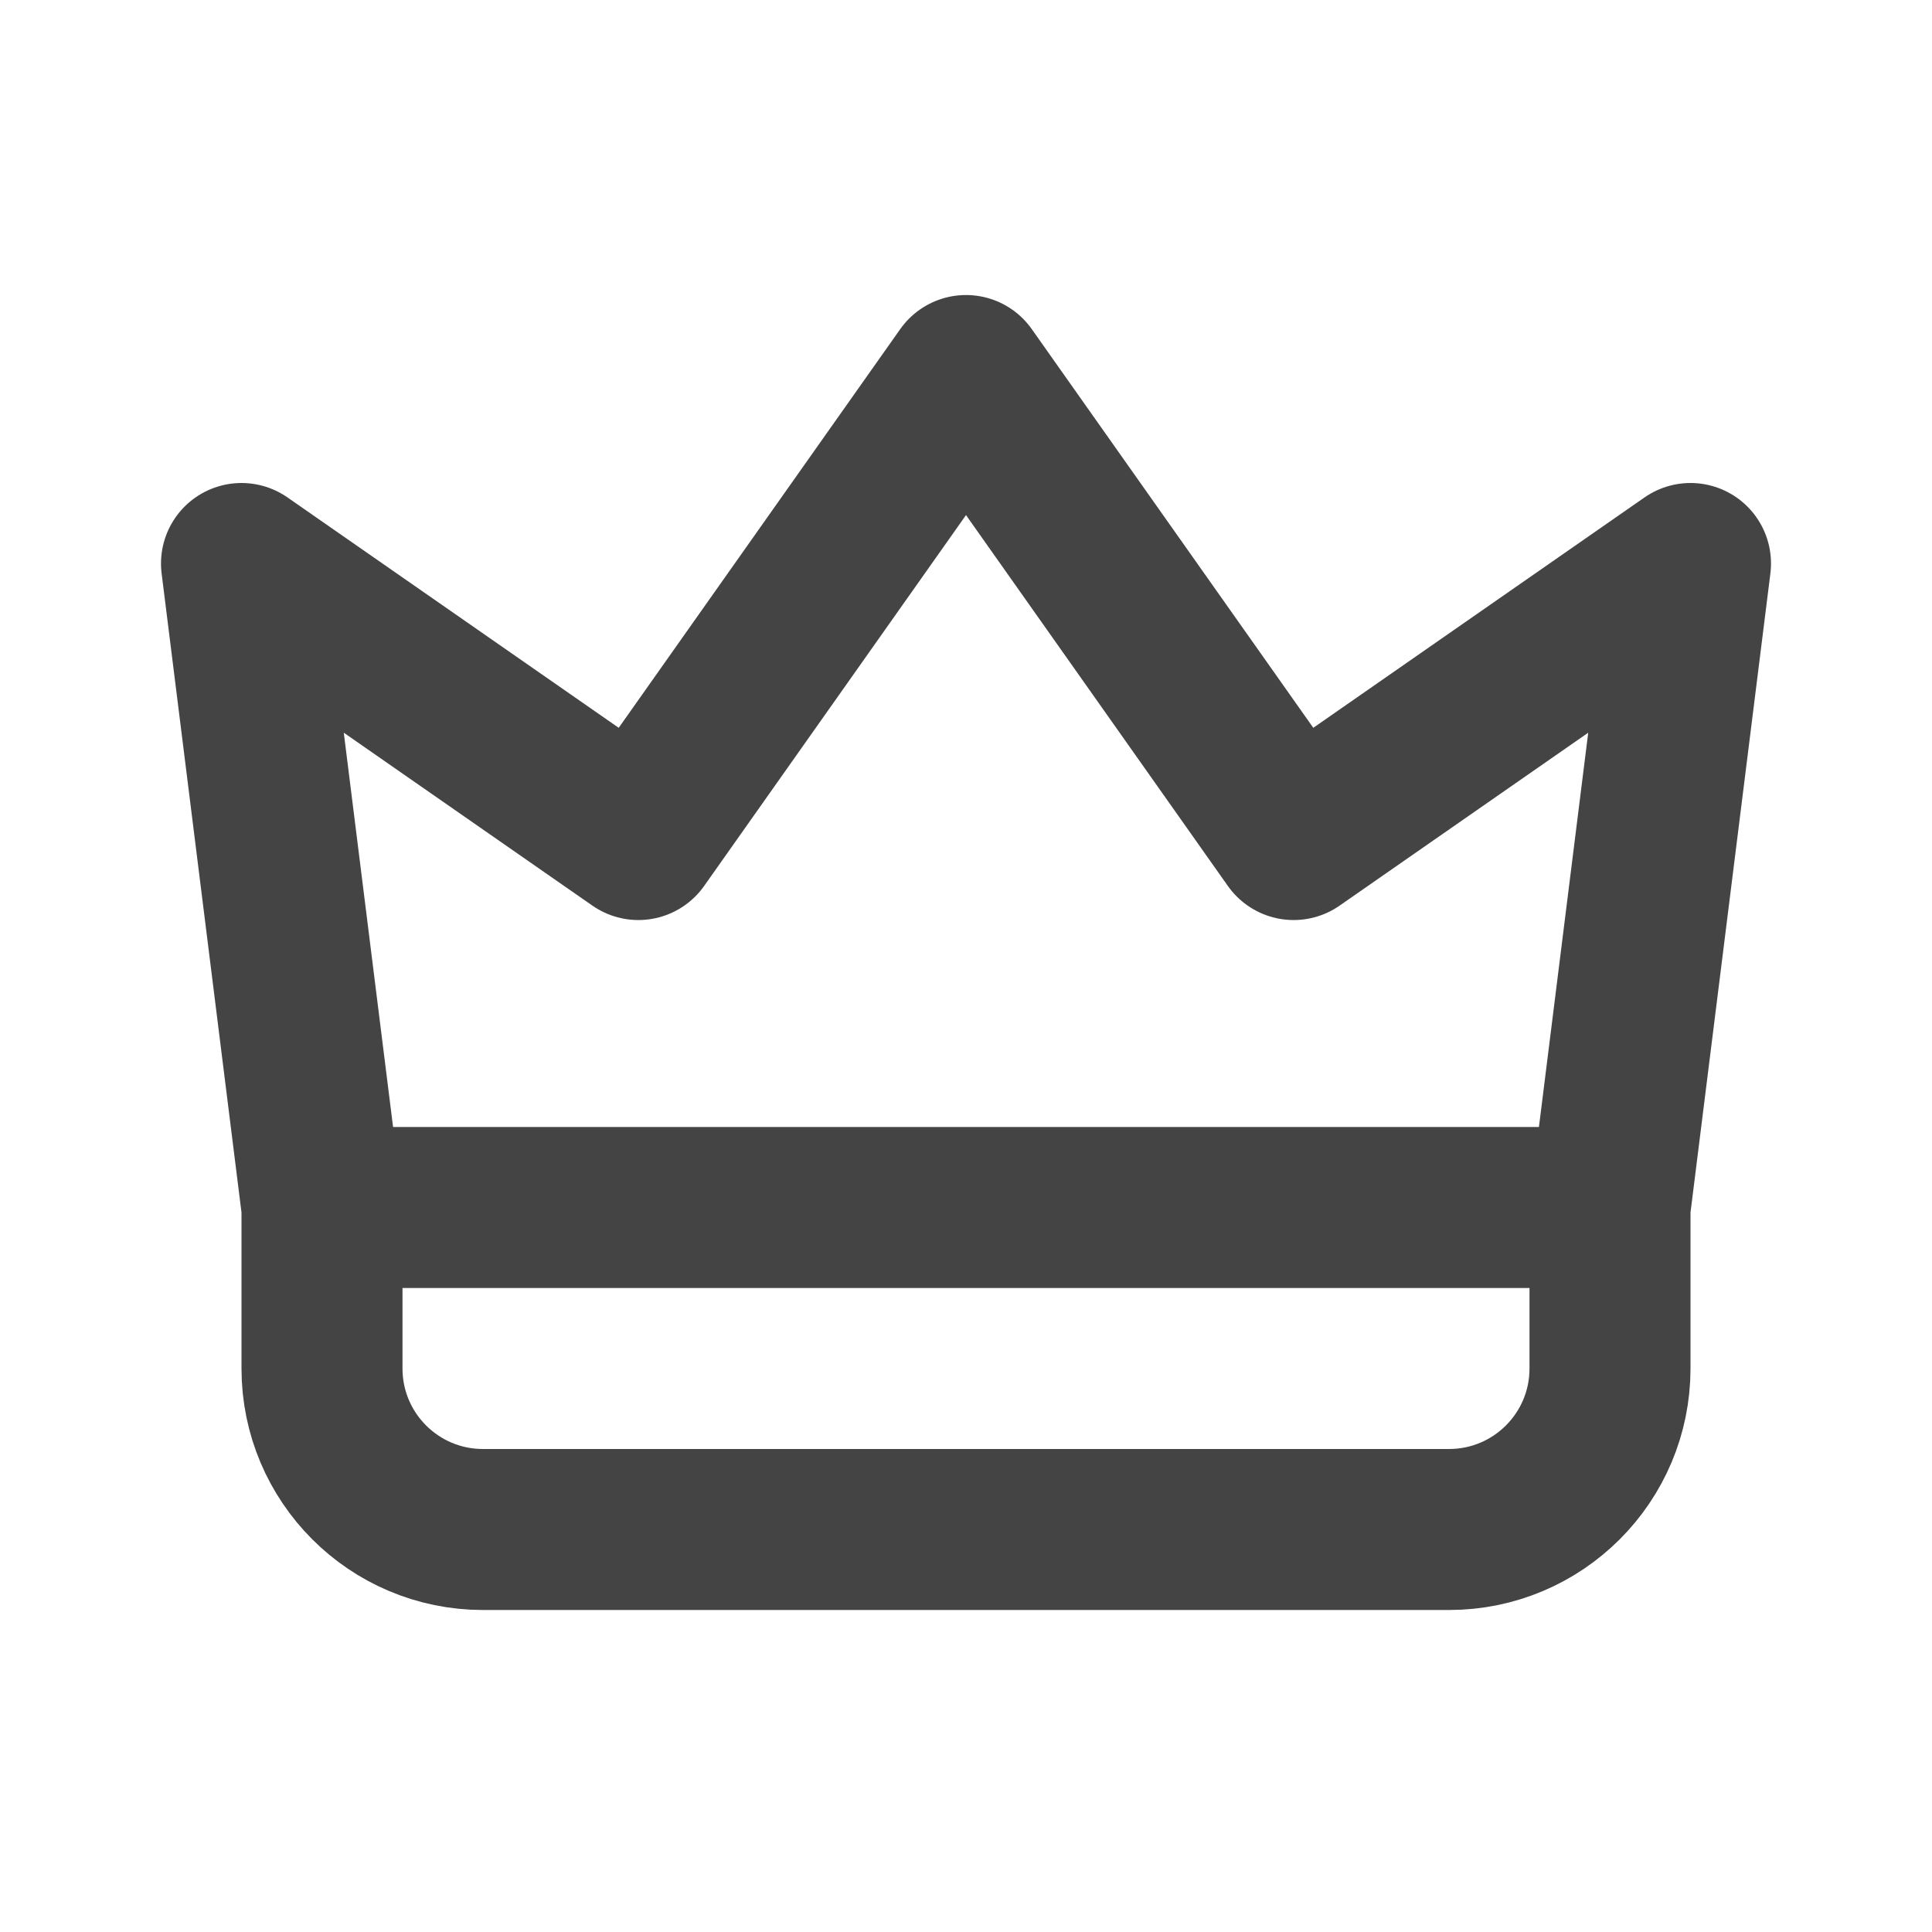
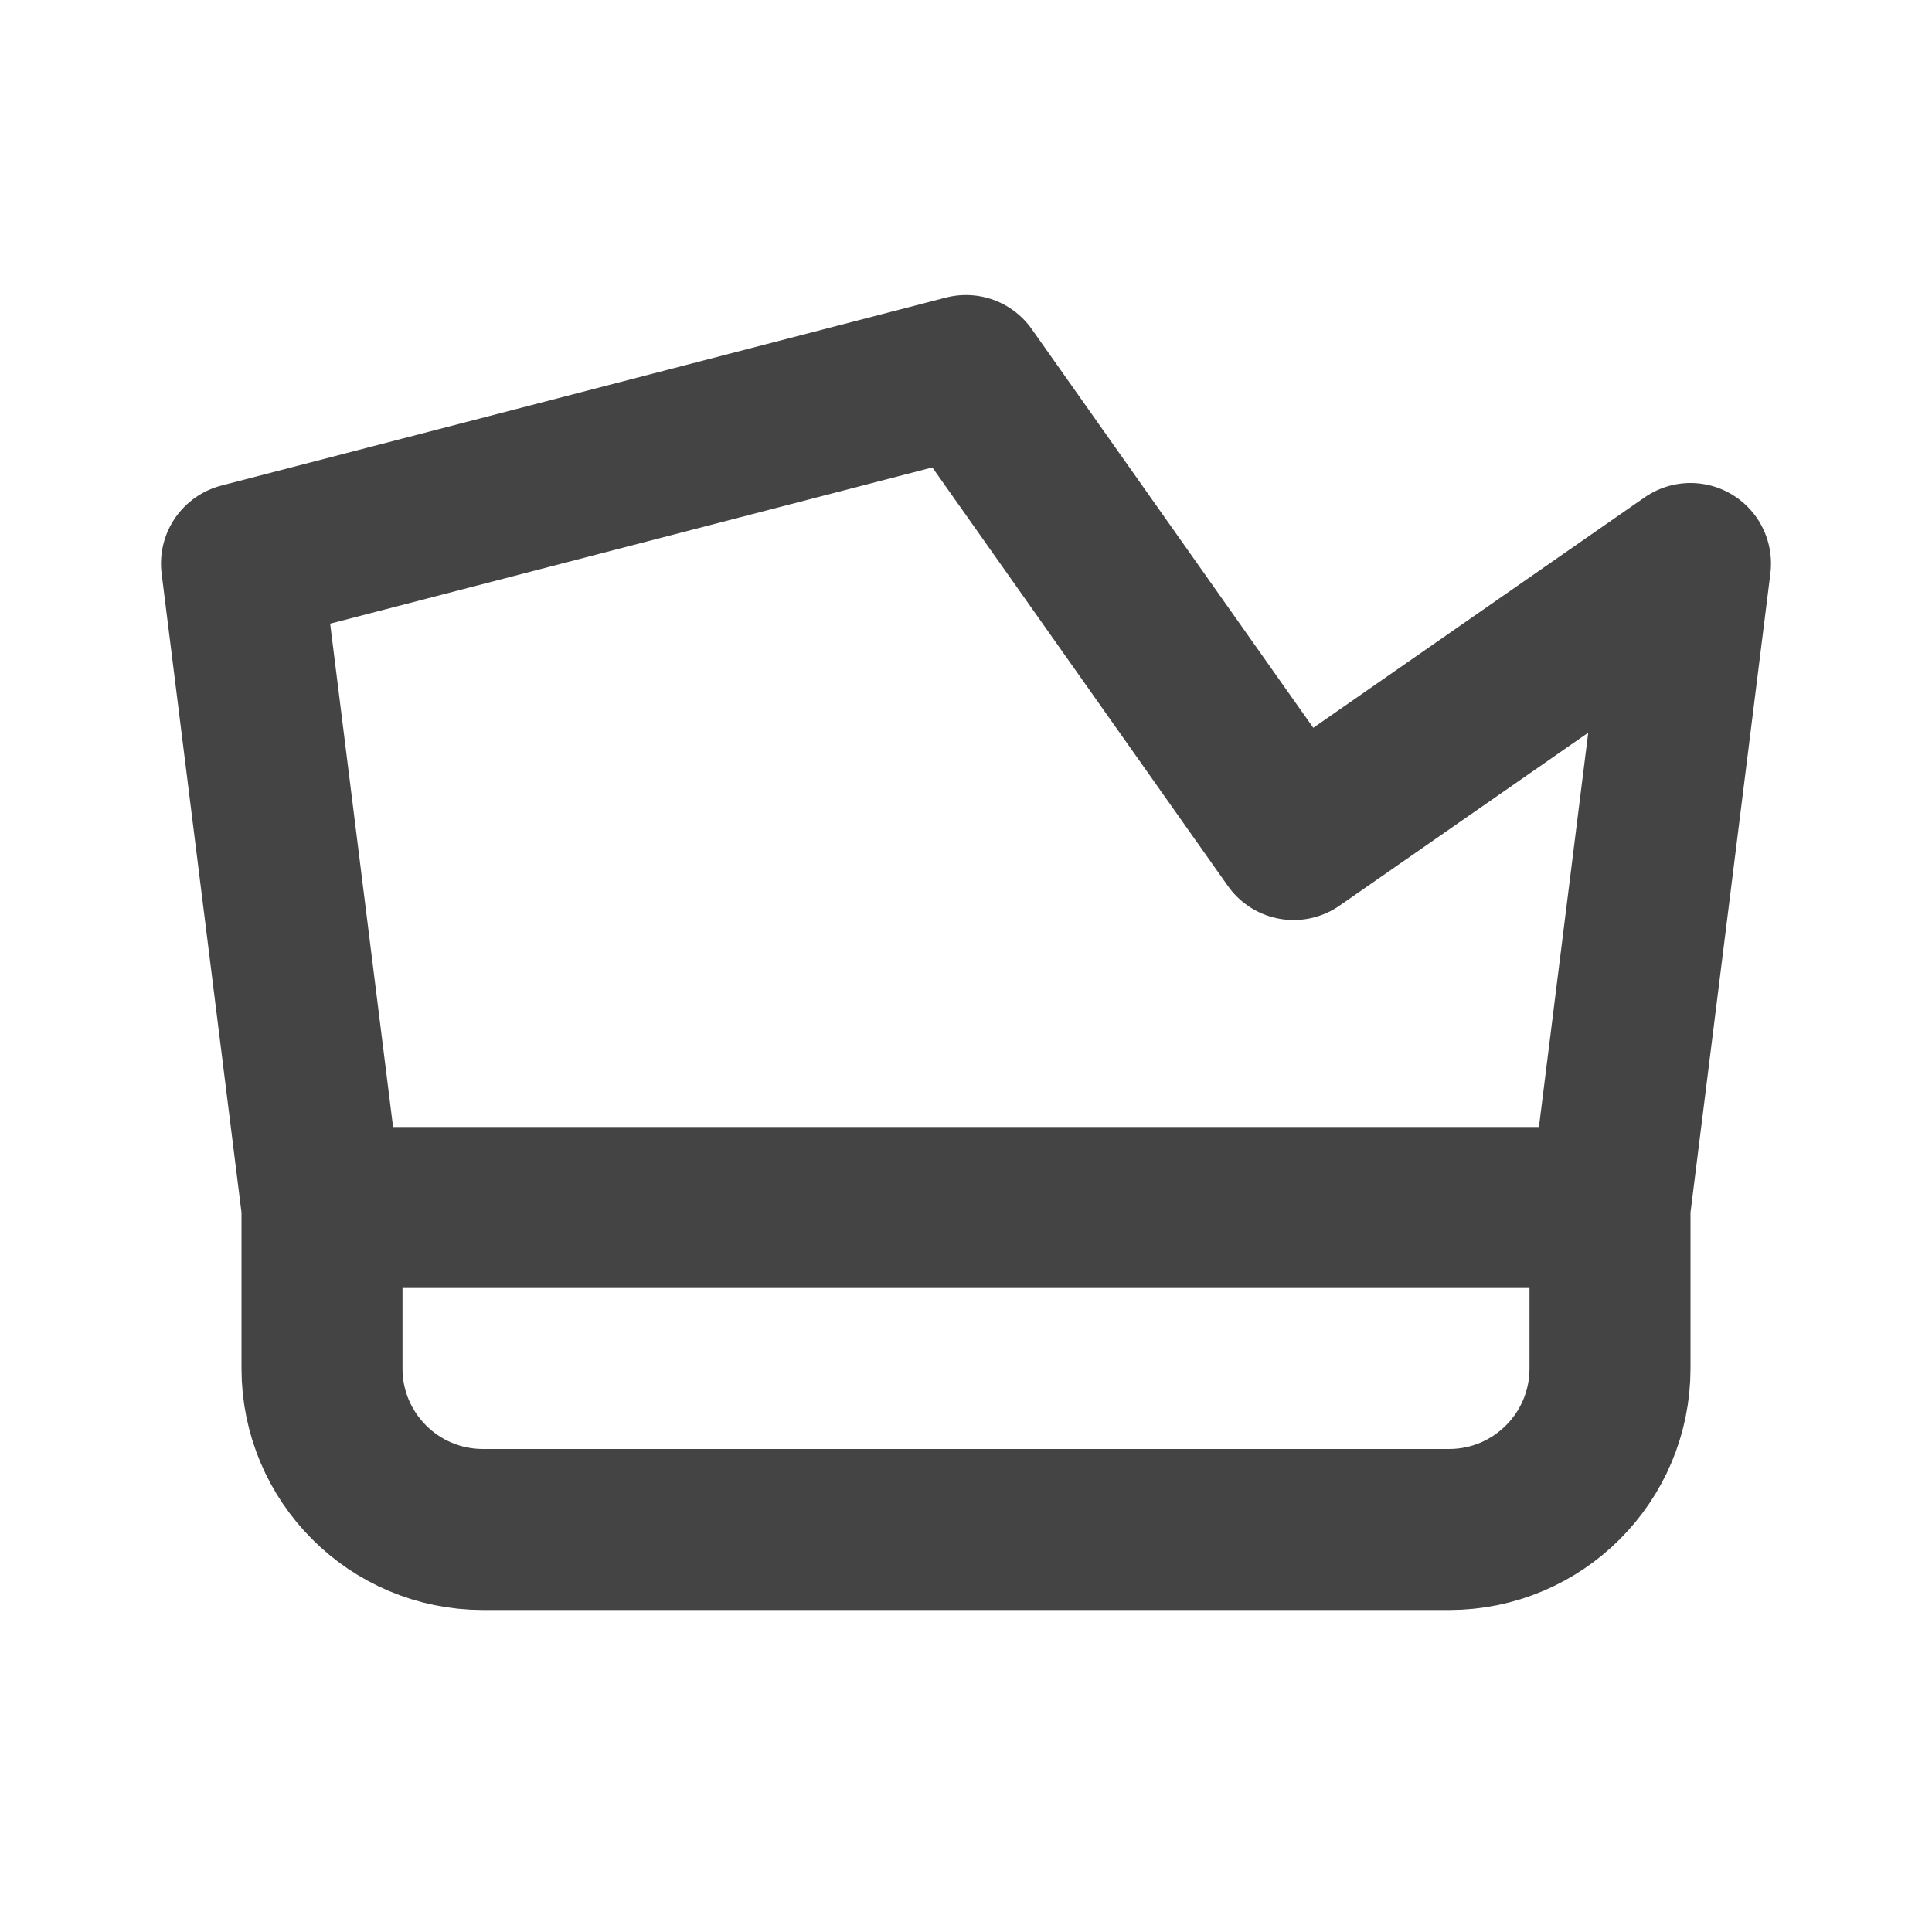
<svg xmlns="http://www.w3.org/2000/svg" width="24" height="24" viewBox="0 0 24 24" fill="none">
-   <path d="M4 15L3 7L7.93 10.429L12 4.665L16.07 10.429L21 7L20 15M4 15V17C4 18.105 4.895 19 6 19H18C19.105 19 20 18.105 20 17V15M4 15H20" stroke="#444444" stroke-width="2" stroke-linecap="round" stroke-linejoin="round" />
+   <path d="M4 15L3 7L12 4.665L16.07 10.429L21 7L20 15M4 15V17C4 18.105 4.895 19 6 19H18C19.105 19 20 18.105 20 17V15M4 15H20" stroke="#444444" stroke-width="2" stroke-linecap="round" stroke-linejoin="round" />
</svg>